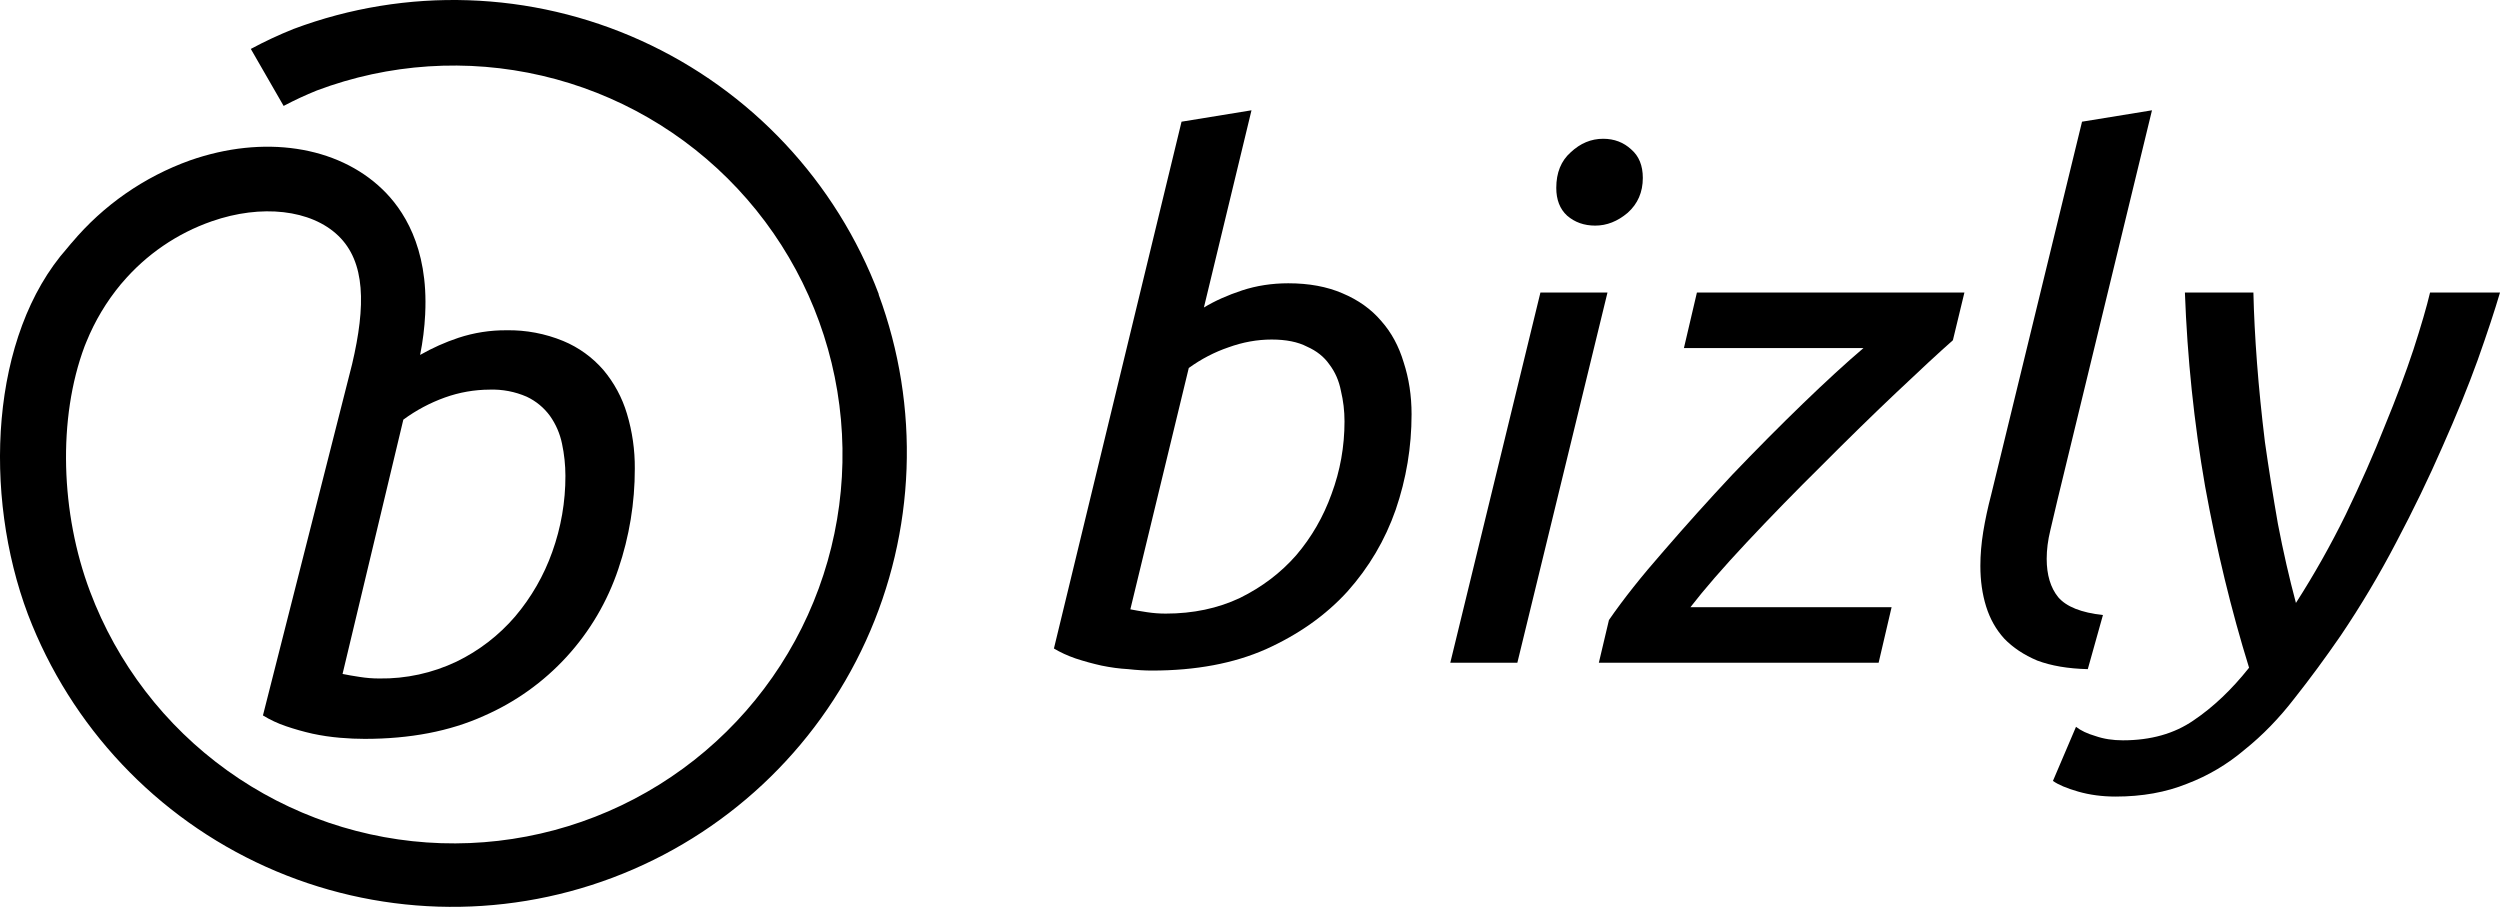
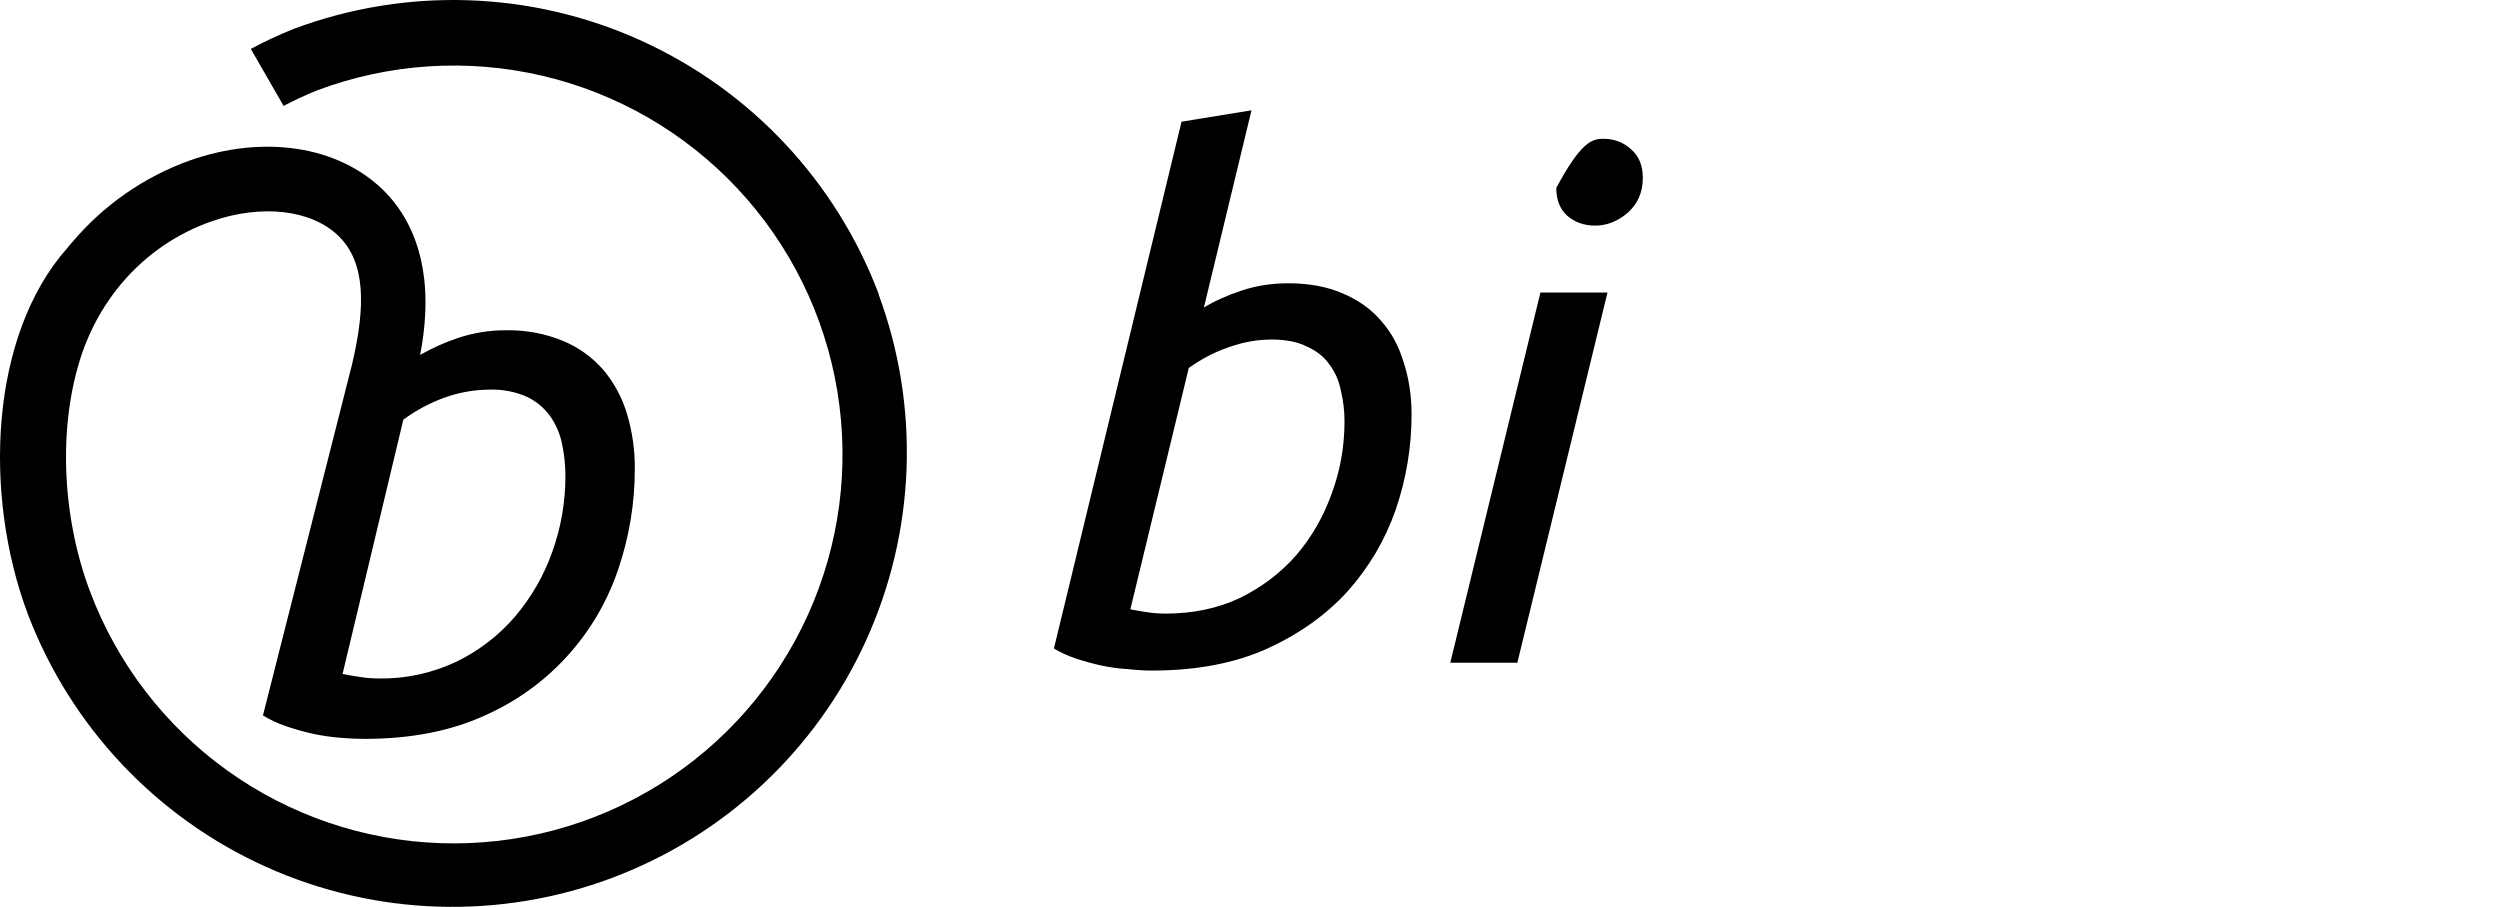
<svg xmlns="http://www.w3.org/2000/svg" width="102" height="37" viewBox="0 0 102 37" fill="none">
  <path d="M35.857 12.011C34.121 7.41 30.632 3.686 26.155 1.656C21.679 -0.374 16.58 -0.544 11.978 1.181C11.381 1.42 10.799 1.691 10.233 1.996L11.572 4.322C12.013 4.088 12.466 3.878 12.929 3.691C15.864 2.586 19.062 2.376 22.117 3.089C25.172 3.801 27.947 5.404 30.091 7.695C32.235 9.986 33.653 12.861 34.163 15.958C34.674 19.055 34.256 22.233 32.961 25.092C31.666 27.951 29.553 30.361 26.889 32.018C24.225 33.675 21.13 34.505 17.995 34.402C14.86 34.299 11.826 33.268 9.276 31.439C6.727 29.611 4.776 27.067 3.672 24.129C2.474 20.948 2.346 17.074 3.454 14.121C3.475 14.061 3.499 14.002 3.526 13.944C3.87 13.097 4.342 12.307 4.926 11.602L4.998 11.52C5.969 10.381 7.226 9.521 8.638 9.029C10.669 8.32 12.695 8.551 13.803 9.619C14.912 10.686 14.927 12.471 14.366 14.856L10.728 29.19C11.022 29.37 11.335 29.516 11.662 29.627C12.019 29.749 12.383 29.852 12.752 29.935C13.12 30.014 13.493 30.069 13.869 30.101C14.238 30.133 14.573 30.146 14.879 30.146C16.736 30.146 18.354 29.835 19.734 29.212C21.019 28.653 22.173 27.83 23.119 26.796C24.066 25.762 24.784 24.541 25.229 23.211C25.676 21.893 25.903 20.51 25.9 19.119C25.906 18.361 25.798 17.607 25.58 16.882C25.385 16.225 25.057 15.616 24.616 15.092C24.169 14.577 23.608 14.172 22.977 13.911C22.245 13.61 21.458 13.461 20.666 13.475C19.999 13.47 19.336 13.574 18.702 13.783C18.16 13.964 17.637 14.198 17.141 14.481C17.251 13.932 17.32 13.375 17.348 12.816C17.349 12.81 17.349 12.804 17.348 12.798C17.483 10.053 16.423 8.512 15.603 7.724C13.758 5.946 10.748 5.494 7.751 6.544C5.878 7.216 4.216 8.373 2.935 9.896L2.891 9.944C2.839 10.003 2.791 10.062 2.743 10.123C-0.407 13.676 -0.706 20.162 1.142 25.072C2.891 29.652 6.382 33.353 10.85 35.365C15.319 37.378 20.402 37.538 24.988 35.812C29.575 34.085 33.292 30.612 35.326 26.152C37.361 21.691 37.548 16.606 35.846 12.008L35.857 12.011ZM16.456 17.122C16.974 16.74 17.545 16.436 18.151 16.218C18.736 16.008 19.354 15.899 19.976 15.897C20.496 15.879 21.013 15.978 21.49 16.186C21.867 16.363 22.193 16.632 22.439 16.969C22.679 17.308 22.846 17.694 22.93 18.102C23.022 18.532 23.068 18.971 23.069 19.411C23.072 20.47 22.89 21.522 22.532 22.519C22.191 23.481 21.677 24.374 21.017 25.153C20.355 25.924 19.542 26.55 18.628 26.993C17.644 27.462 16.565 27.698 15.474 27.682C15.208 27.682 14.941 27.661 14.678 27.619C14.414 27.58 14.179 27.538 13.976 27.497L16.456 17.122Z" fill="black" />
  <path d="M49.119 12.546C49.57 12.274 50.09 12.042 50.678 11.848C51.267 11.655 51.895 11.558 52.561 11.558C53.405 11.558 54.14 11.694 54.768 11.965C55.415 12.236 55.945 12.613 56.356 13.098C56.768 13.562 57.072 14.124 57.269 14.782C57.484 15.441 57.592 16.147 57.592 16.902C57.592 18.239 57.376 19.536 56.945 20.795C56.513 22.034 55.856 23.147 54.974 24.135C54.091 25.103 52.983 25.887 51.649 26.488C50.335 27.069 48.786 27.359 47.001 27.359C46.707 27.359 46.383 27.34 46.03 27.301C45.677 27.282 45.314 27.233 44.942 27.156C44.589 27.078 44.236 26.981 43.883 26.865C43.549 26.749 43.255 26.613 43 26.459L48.207 4.965L51.061 4.5L49.119 12.546ZM51.885 13.853C51.296 13.853 50.708 13.959 50.12 14.172C49.551 14.366 49.011 14.647 48.502 15.014L46.118 24.861C46.315 24.9 46.54 24.938 46.795 24.977C47.05 25.016 47.305 25.035 47.56 25.035C48.678 25.035 49.688 24.822 50.59 24.396C51.492 23.951 52.257 23.37 52.885 22.654C53.513 21.918 53.993 21.085 54.327 20.156C54.68 19.207 54.856 18.219 54.856 17.193C54.856 16.767 54.807 16.351 54.709 15.944C54.631 15.537 54.474 15.179 54.238 14.869C54.023 14.559 53.719 14.317 53.326 14.143C52.954 13.95 52.473 13.853 51.885 13.853Z" fill="black" />
-   <path d="M61.908 27.039H59.172L62.849 11.936H65.585L61.908 27.039ZM65.085 9.205C64.634 9.205 64.251 9.07 63.938 8.799C63.643 8.528 63.496 8.15 63.496 7.666C63.496 7.046 63.692 6.562 64.085 6.214C64.477 5.846 64.918 5.662 65.409 5.662C65.86 5.662 66.242 5.807 66.556 6.098C66.87 6.369 67.027 6.756 67.027 7.259C67.027 7.84 66.821 8.315 66.409 8.683C65.997 9.031 65.556 9.205 65.085 9.205Z" fill="black" />
-   <path d="M79.678 13.882C79.109 14.385 78.334 15.102 77.354 16.031C76.393 16.941 75.383 17.929 74.323 18.994C73.264 20.039 72.245 21.085 71.264 22.131C70.303 23.157 69.538 24.038 68.969 24.774H77.177L76.648 27.039H65.233L65.645 25.297C66.233 24.445 66.978 23.506 67.88 22.479C68.783 21.434 69.714 20.398 70.675 19.371C71.656 18.345 72.617 17.377 73.558 16.467C74.5 15.557 75.324 14.802 76.03 14.201H68.704L69.234 11.936H80.148L79.678 13.882Z" fill="black" />
-   <path d="M83.947 20.388C83.849 20.814 83.751 21.23 83.653 21.637C83.554 22.044 83.505 22.431 83.505 22.799C83.505 23.457 83.662 23.98 83.976 24.367C84.309 24.755 84.918 24.997 85.8 25.093L85.182 27.301C84.378 27.282 83.692 27.165 83.123 26.952C82.574 26.72 82.123 26.42 81.77 26.052C81.436 25.684 81.191 25.248 81.034 24.745C80.877 24.241 80.799 23.689 80.799 23.089C80.799 22.644 80.838 22.179 80.916 21.695C80.995 21.211 81.103 20.707 81.24 20.185L84.947 4.965L87.801 4.5L83.947 20.388Z" fill="black" />
-   <path d="M93.674 24.6C94.419 23.438 95.096 22.237 95.704 20.998C96.312 19.739 96.842 18.539 97.293 17.396C97.764 16.254 98.156 15.208 98.47 14.259C98.783 13.291 99.009 12.517 99.146 11.936H102C101.784 12.671 101.48 13.591 101.088 14.695C100.696 15.779 100.215 16.961 99.646 18.239C99.097 19.497 98.47 20.795 97.764 22.131C97.077 23.447 96.322 24.716 95.498 25.936C94.871 26.846 94.243 27.698 93.615 28.492C92.988 29.305 92.311 30.002 91.585 30.583C90.879 31.183 90.095 31.648 89.232 31.977C88.369 32.326 87.398 32.5 86.319 32.5C85.77 32.5 85.26 32.432 84.79 32.297C84.319 32.161 83.975 32.016 83.76 31.861L84.701 29.654C84.897 29.808 85.162 29.934 85.496 30.031C85.829 30.147 86.202 30.205 86.614 30.205C87.751 30.205 88.712 29.934 89.497 29.392C90.301 28.85 91.056 28.134 91.762 27.243C91.036 24.9 90.438 22.431 89.967 19.836C89.516 17.241 89.242 14.608 89.144 11.936H91.939C91.958 12.807 92.007 13.766 92.086 14.811C92.164 15.838 92.272 16.912 92.409 18.035C92.566 19.139 92.743 20.252 92.939 21.375C93.154 22.499 93.4 23.573 93.674 24.6Z" fill="black" />
+   <path d="M61.908 27.039H59.172L62.849 11.936H65.585L61.908 27.039ZM65.085 9.205C64.634 9.205 64.251 9.07 63.938 8.799C63.643 8.528 63.496 8.15 63.496 7.666C64.477 5.846 64.918 5.662 65.409 5.662C65.86 5.662 66.242 5.807 66.556 6.098C66.87 6.369 67.027 6.756 67.027 7.259C67.027 7.84 66.821 8.315 66.409 8.683C65.997 9.031 65.556 9.205 65.085 9.205Z" fill="black" />
</svg>